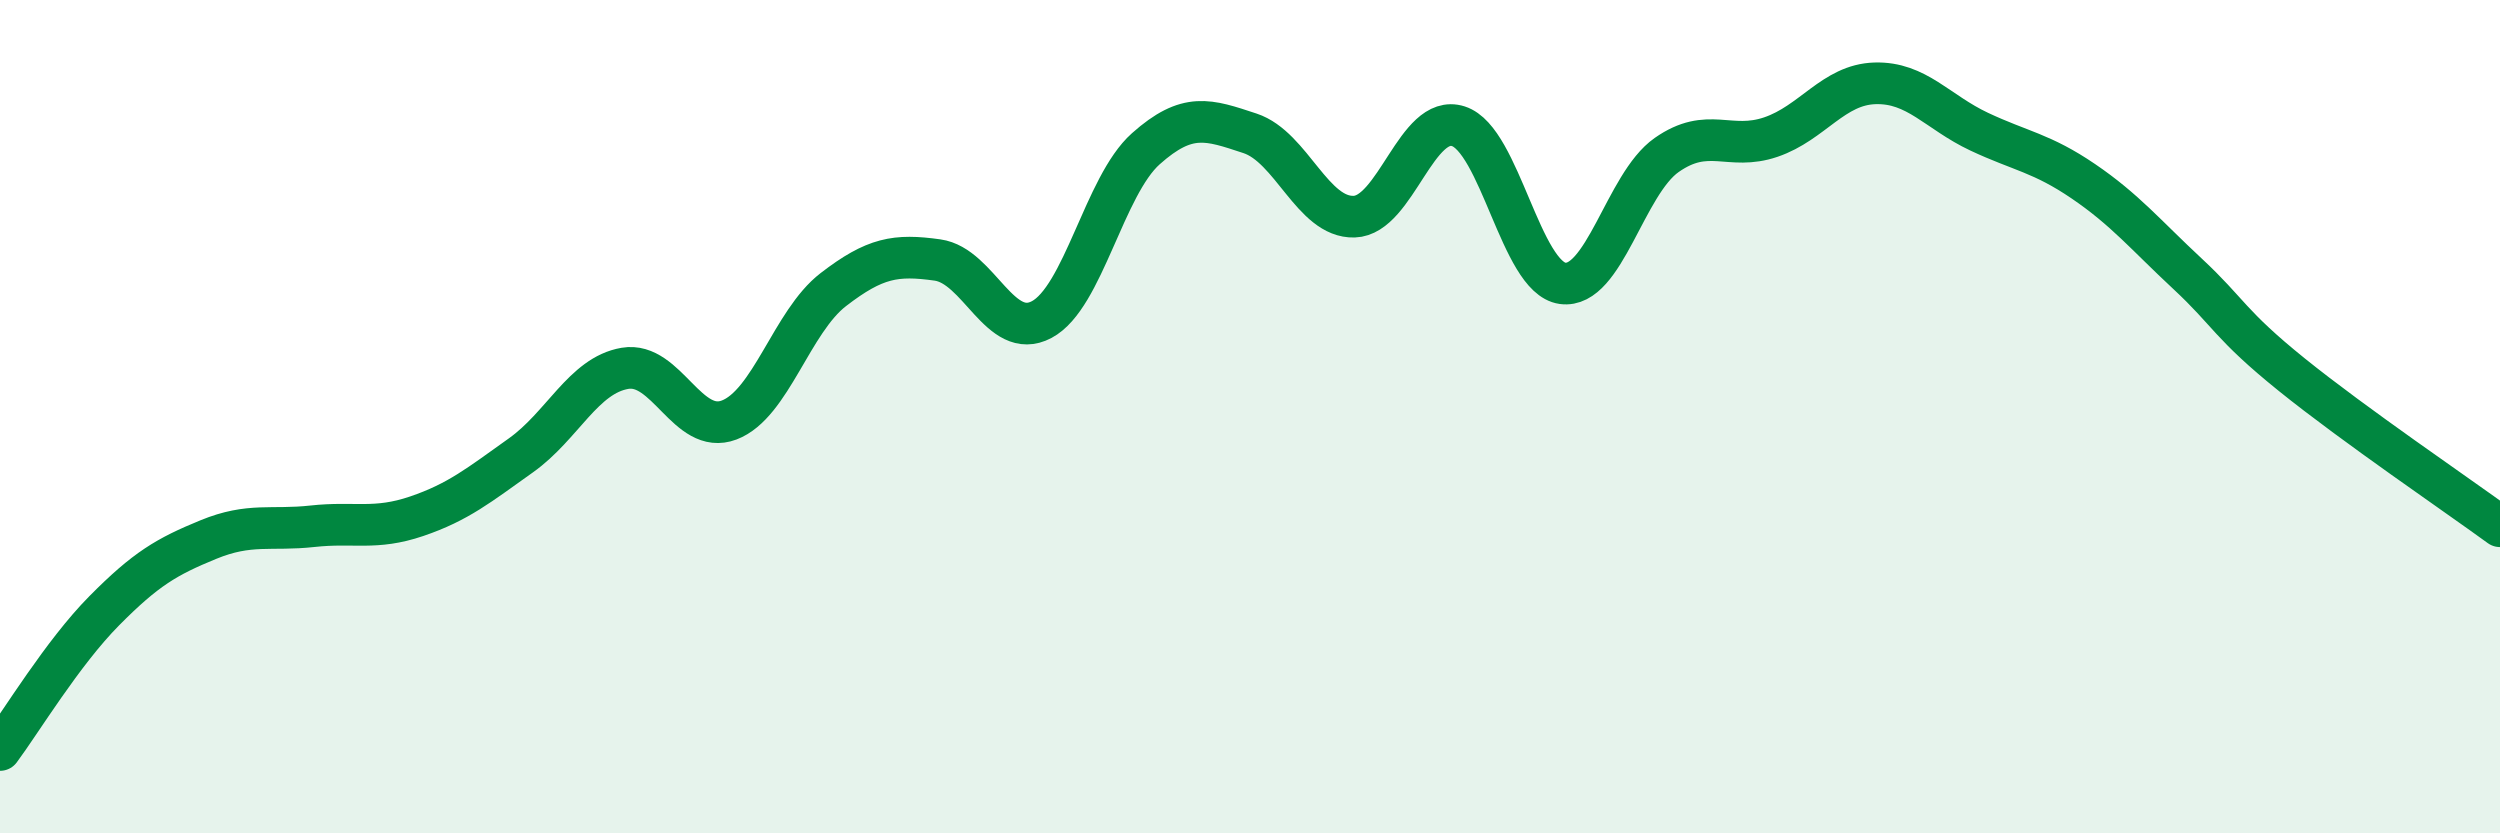
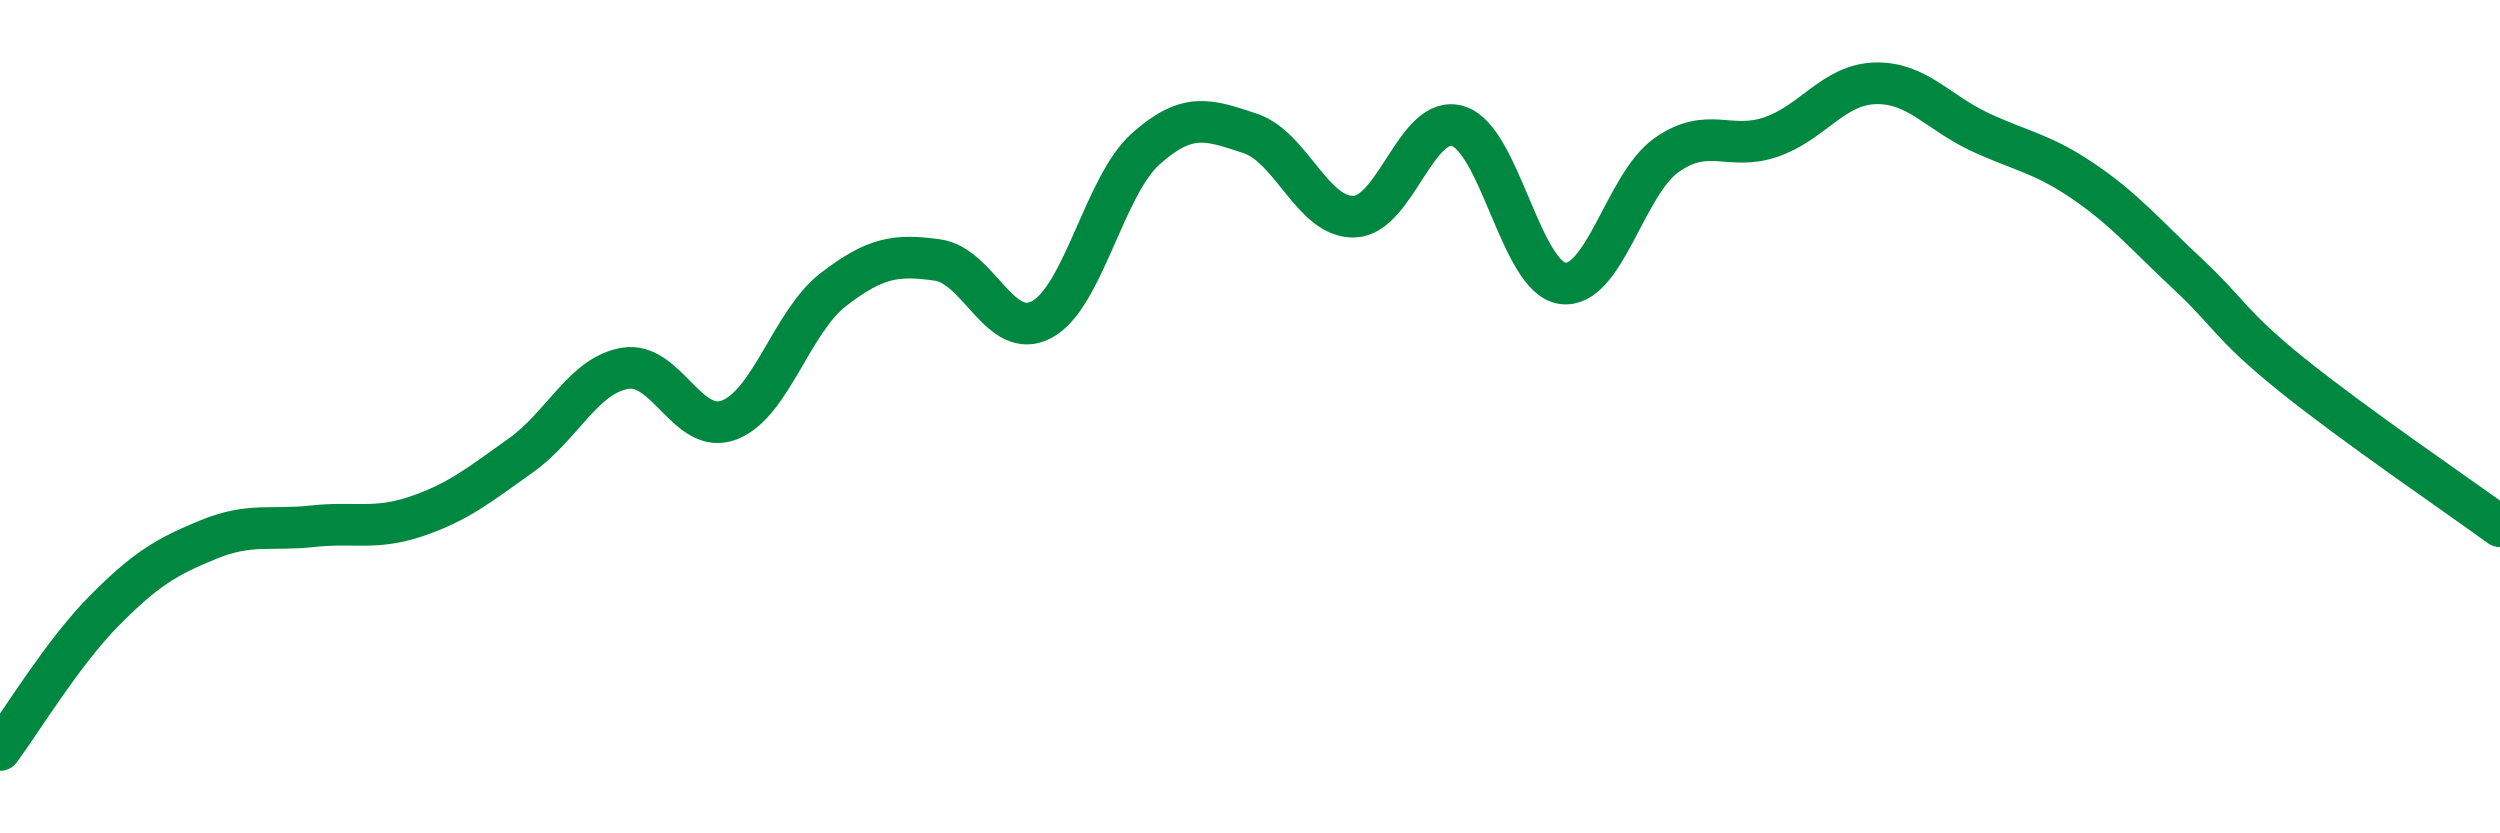
<svg xmlns="http://www.w3.org/2000/svg" width="60" height="20" viewBox="0 0 60 20">
-   <path d="M 0,18 C 0.5,17.33 1.5,15.67 2.5,14.66 C 3.5,13.65 4,13.36 5,12.95 C 6,12.54 6.5,12.74 7.5,12.63 C 8.5,12.52 9,12.73 10,12.39 C 11,12.05 11.5,11.64 12.5,10.93 C 13.5,10.22 14,9.01 15,8.84 C 16,8.67 16.5,10.46 17.5,10.08 C 18.5,9.7 19,7.72 20,6.95 C 21,6.18 21.5,6.1 22.5,6.24 C 23.5,6.38 24,8.2 25,7.67 C 26,7.14 26.5,4.46 27.5,3.57 C 28.5,2.68 29,2.87 30,3.2 C 31,3.53 31.5,5.23 32.5,5.2 C 33.5,5.17 34,2.71 35,3.03 C 36,3.35 36.5,6.66 37.5,6.8 C 38.5,6.94 39,4.42 40,3.72 C 41,3.02 41.5,3.63 42.5,3.29 C 43.5,2.95 44,2.03 45,2 C 46,1.97 46.5,2.69 47.5,3.16 C 48.5,3.63 49,3.67 50,4.35 C 51,5.03 51.5,5.64 52.5,6.57 C 53.5,7.5 53.5,7.78 55,8.99 C 56.5,10.2 59,11.9 60,12.63L60 20L0 20Z" fill="#008740" opacity="0.1" stroke-linecap="round" stroke-linejoin="round" />
  <path d="M 0,18 C 0.5,17.33 1.5,15.67 2.5,14.66 C 3.5,13.65 4,13.36 5,12.95 C 6,12.54 6.5,12.74 7.5,12.63 C 8.5,12.52 9,12.73 10,12.39 C 11,12.05 11.5,11.64 12.5,10.93 C 13.5,10.22 14,9.01 15,8.84 C 16,8.67 16.5,10.46 17.5,10.08 C 18.5,9.7 19,7.72 20,6.95 C 21,6.18 21.5,6.1 22.5,6.24 C 23.5,6.38 24,8.2 25,7.67 C 26,7.14 26.5,4.46 27.5,3.57 C 28.5,2.68 29,2.87 30,3.2 C 31,3.53 31.5,5.23 32.5,5.2 C 33.5,5.17 34,2.71 35,3.03 C 36,3.35 36.5,6.66 37.5,6.8 C 38.5,6.94 39,4.42 40,3.72 C 41,3.02 41.5,3.63 42.5,3.29 C 43.5,2.95 44,2.03 45,2 C 46,1.97 46.5,2.69 47.5,3.16 C 48.5,3.63 49,3.67 50,4.35 C 51,5.03 51.5,5.64 52.5,6.57 C 53.5,7.5 53.5,7.78 55,8.99 C 56.5,10.2 59,11.9 60,12.63" stroke="#008740" stroke-width="1" fill="none" stroke-linecap="round" stroke-linejoin="round" />
</svg>